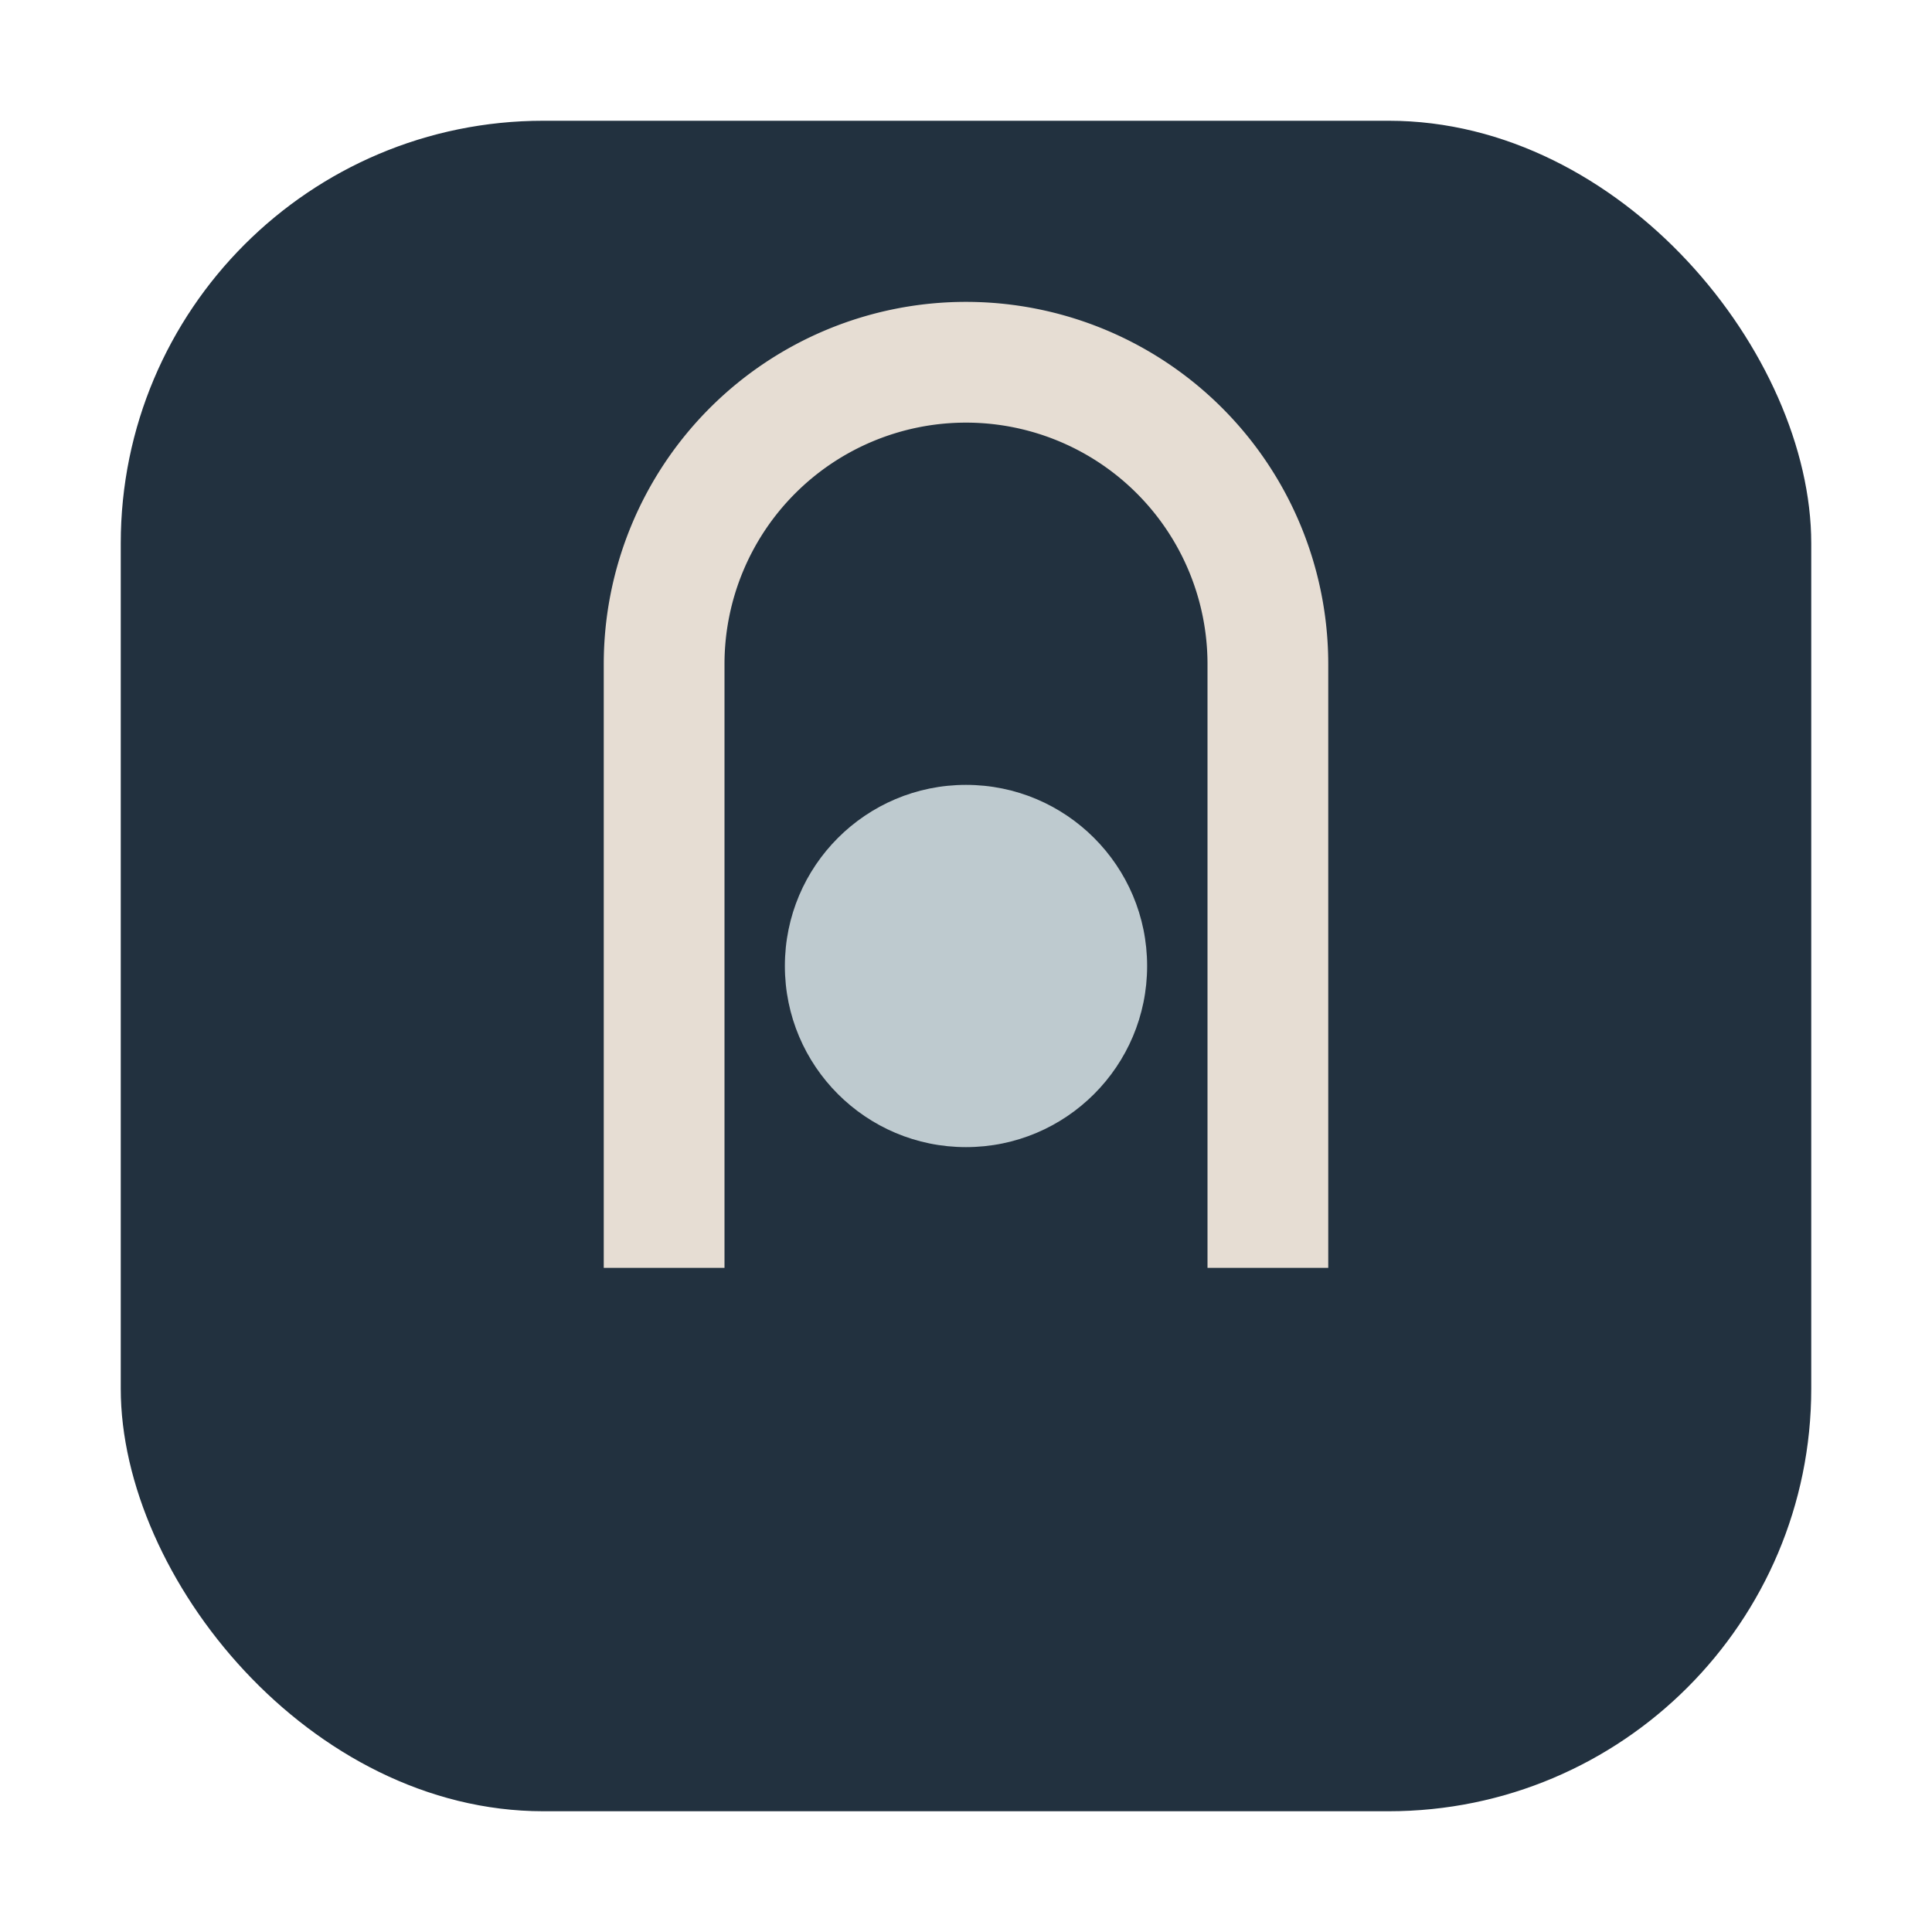
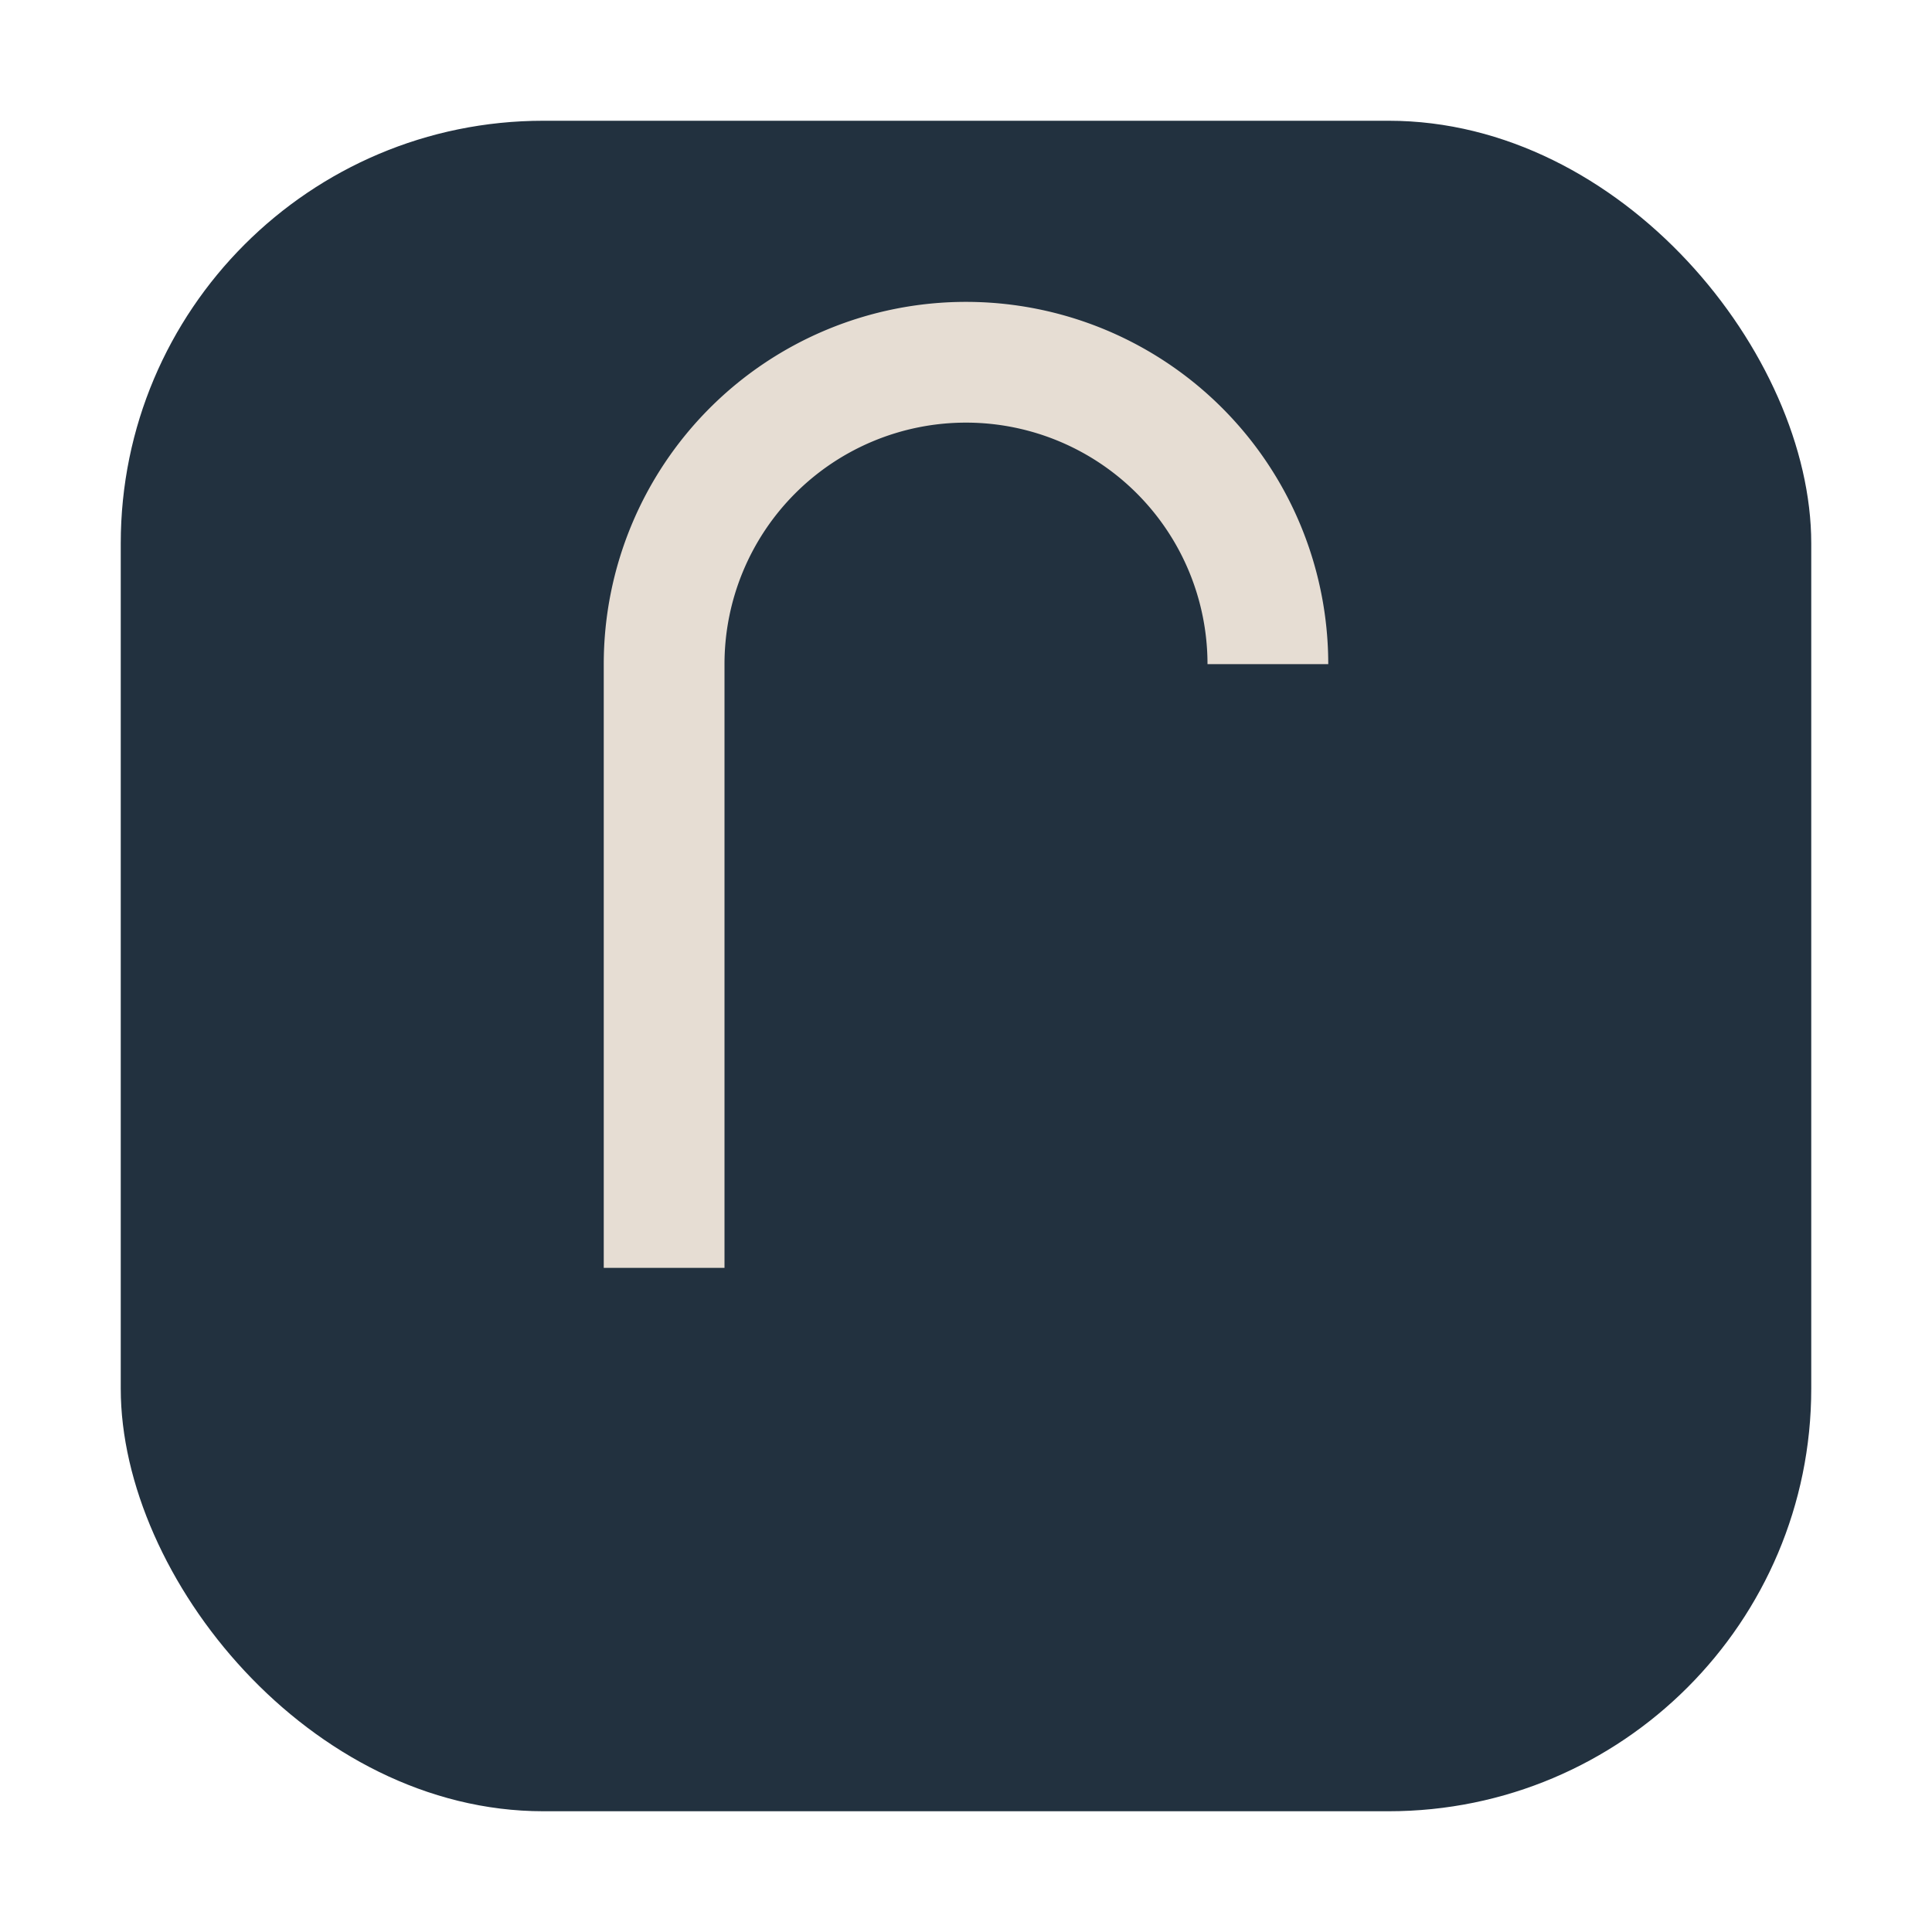
<svg xmlns="http://www.w3.org/2000/svg" width="32" height="32" viewBox="0 0 32 32">
  <rect x="2" y="2" width="28" height="28" rx="7" fill="#22313F" />
-   <path d="M11 21V11a5 5 0 015-5h0a5 5 0 015 5v10" fill="none" stroke="#E6DDD3" stroke-width="2" />
-   <circle cx="16" cy="16" r="3" fill="#BECACF" />
+   <path d="M11 21V11a5 5 0 015-5h0a5 5 0 015 5" fill="none" stroke="#E6DDD3" stroke-width="2" />
</svg>